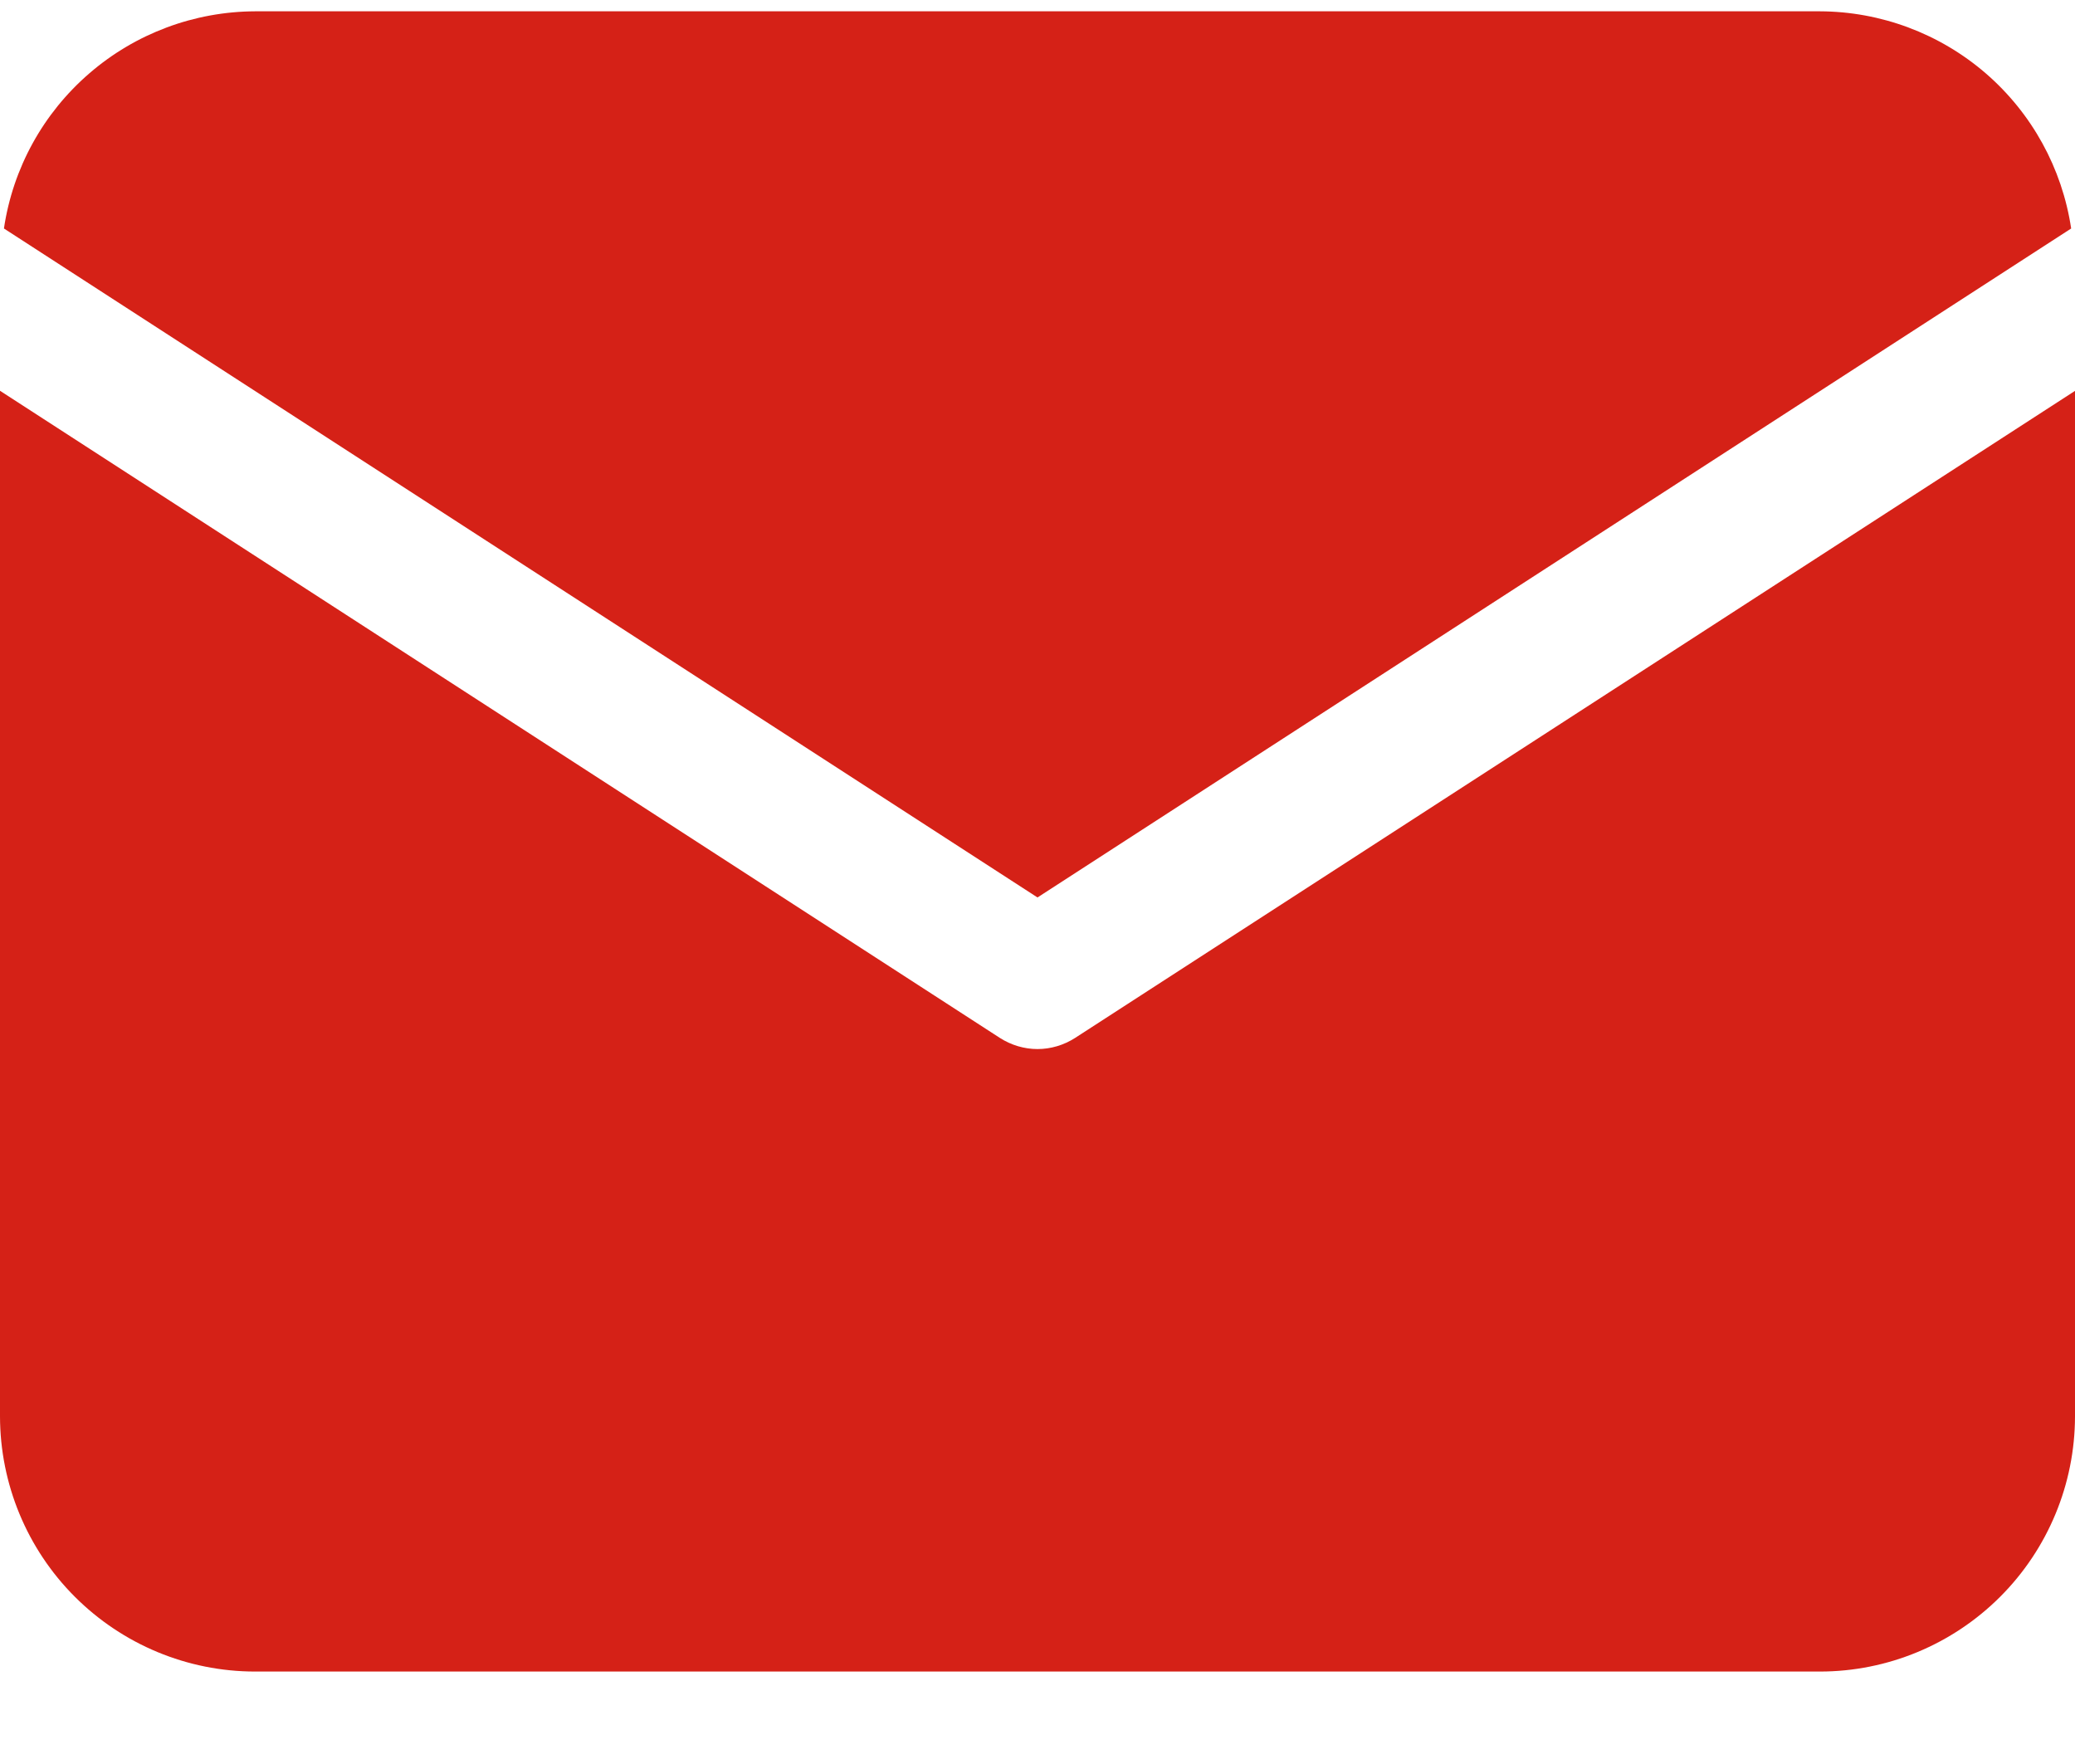
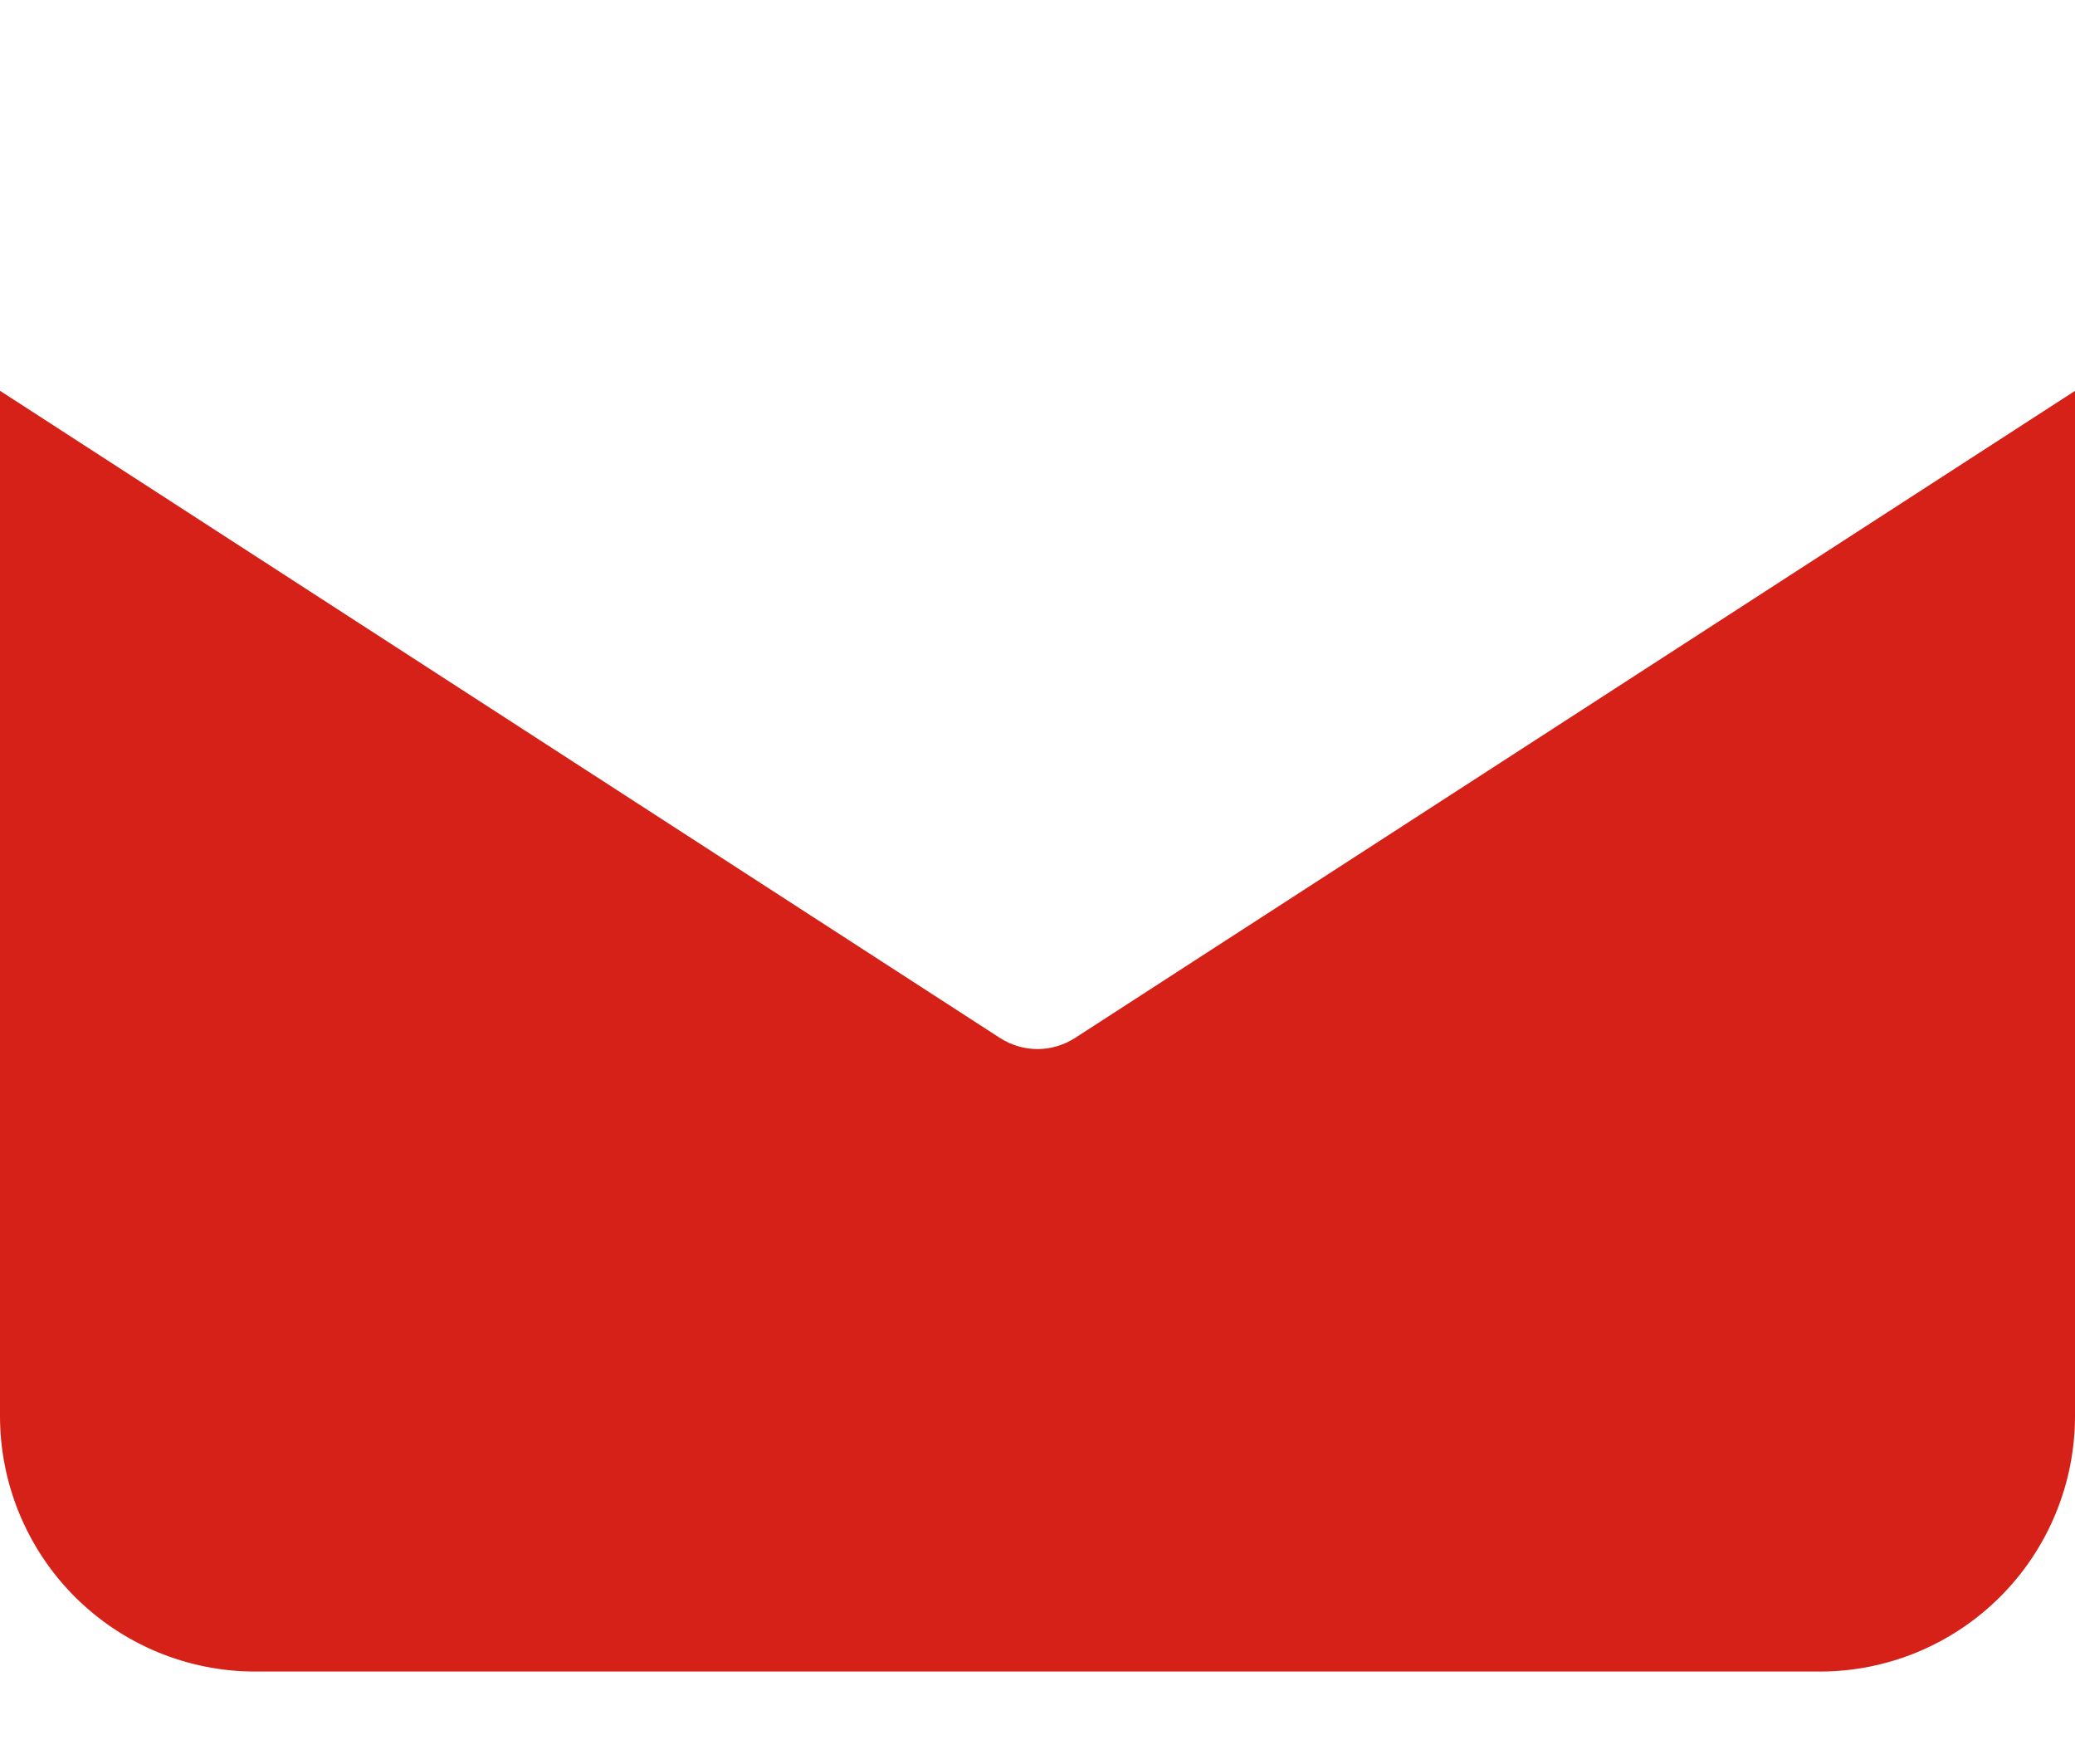
<svg xmlns="http://www.w3.org/2000/svg" width="20" height="17" viewBox="0 0 20 17" fill="none">
-   <path d="M0.038 2.202C0.124 1.621 0.416 1.091 0.861 0.707C1.305 0.323 1.872 0.111 2.46 0.109H17.541C18.128 0.111 18.695 0.323 19.14 0.707C19.584 1.091 19.876 1.621 19.963 2.202L10 8.649L0.038 2.202Z" fill="#D52117" />
  <path d="M9.638 10.003C9.746 10.072 9.872 10.11 10 10.11C10.128 10.11 10.254 10.072 10.362 10.003L20 3.767V13.65C19.999 14.302 19.74 14.927 19.279 15.388C18.818 15.849 18.193 16.109 17.541 16.109H2.459C1.807 16.109 1.182 15.849 0.721 15.388C0.26 14.927 0.001 14.302 0 13.65V3.766L9.638 10.003Z" fill="#D52117" />
</svg>